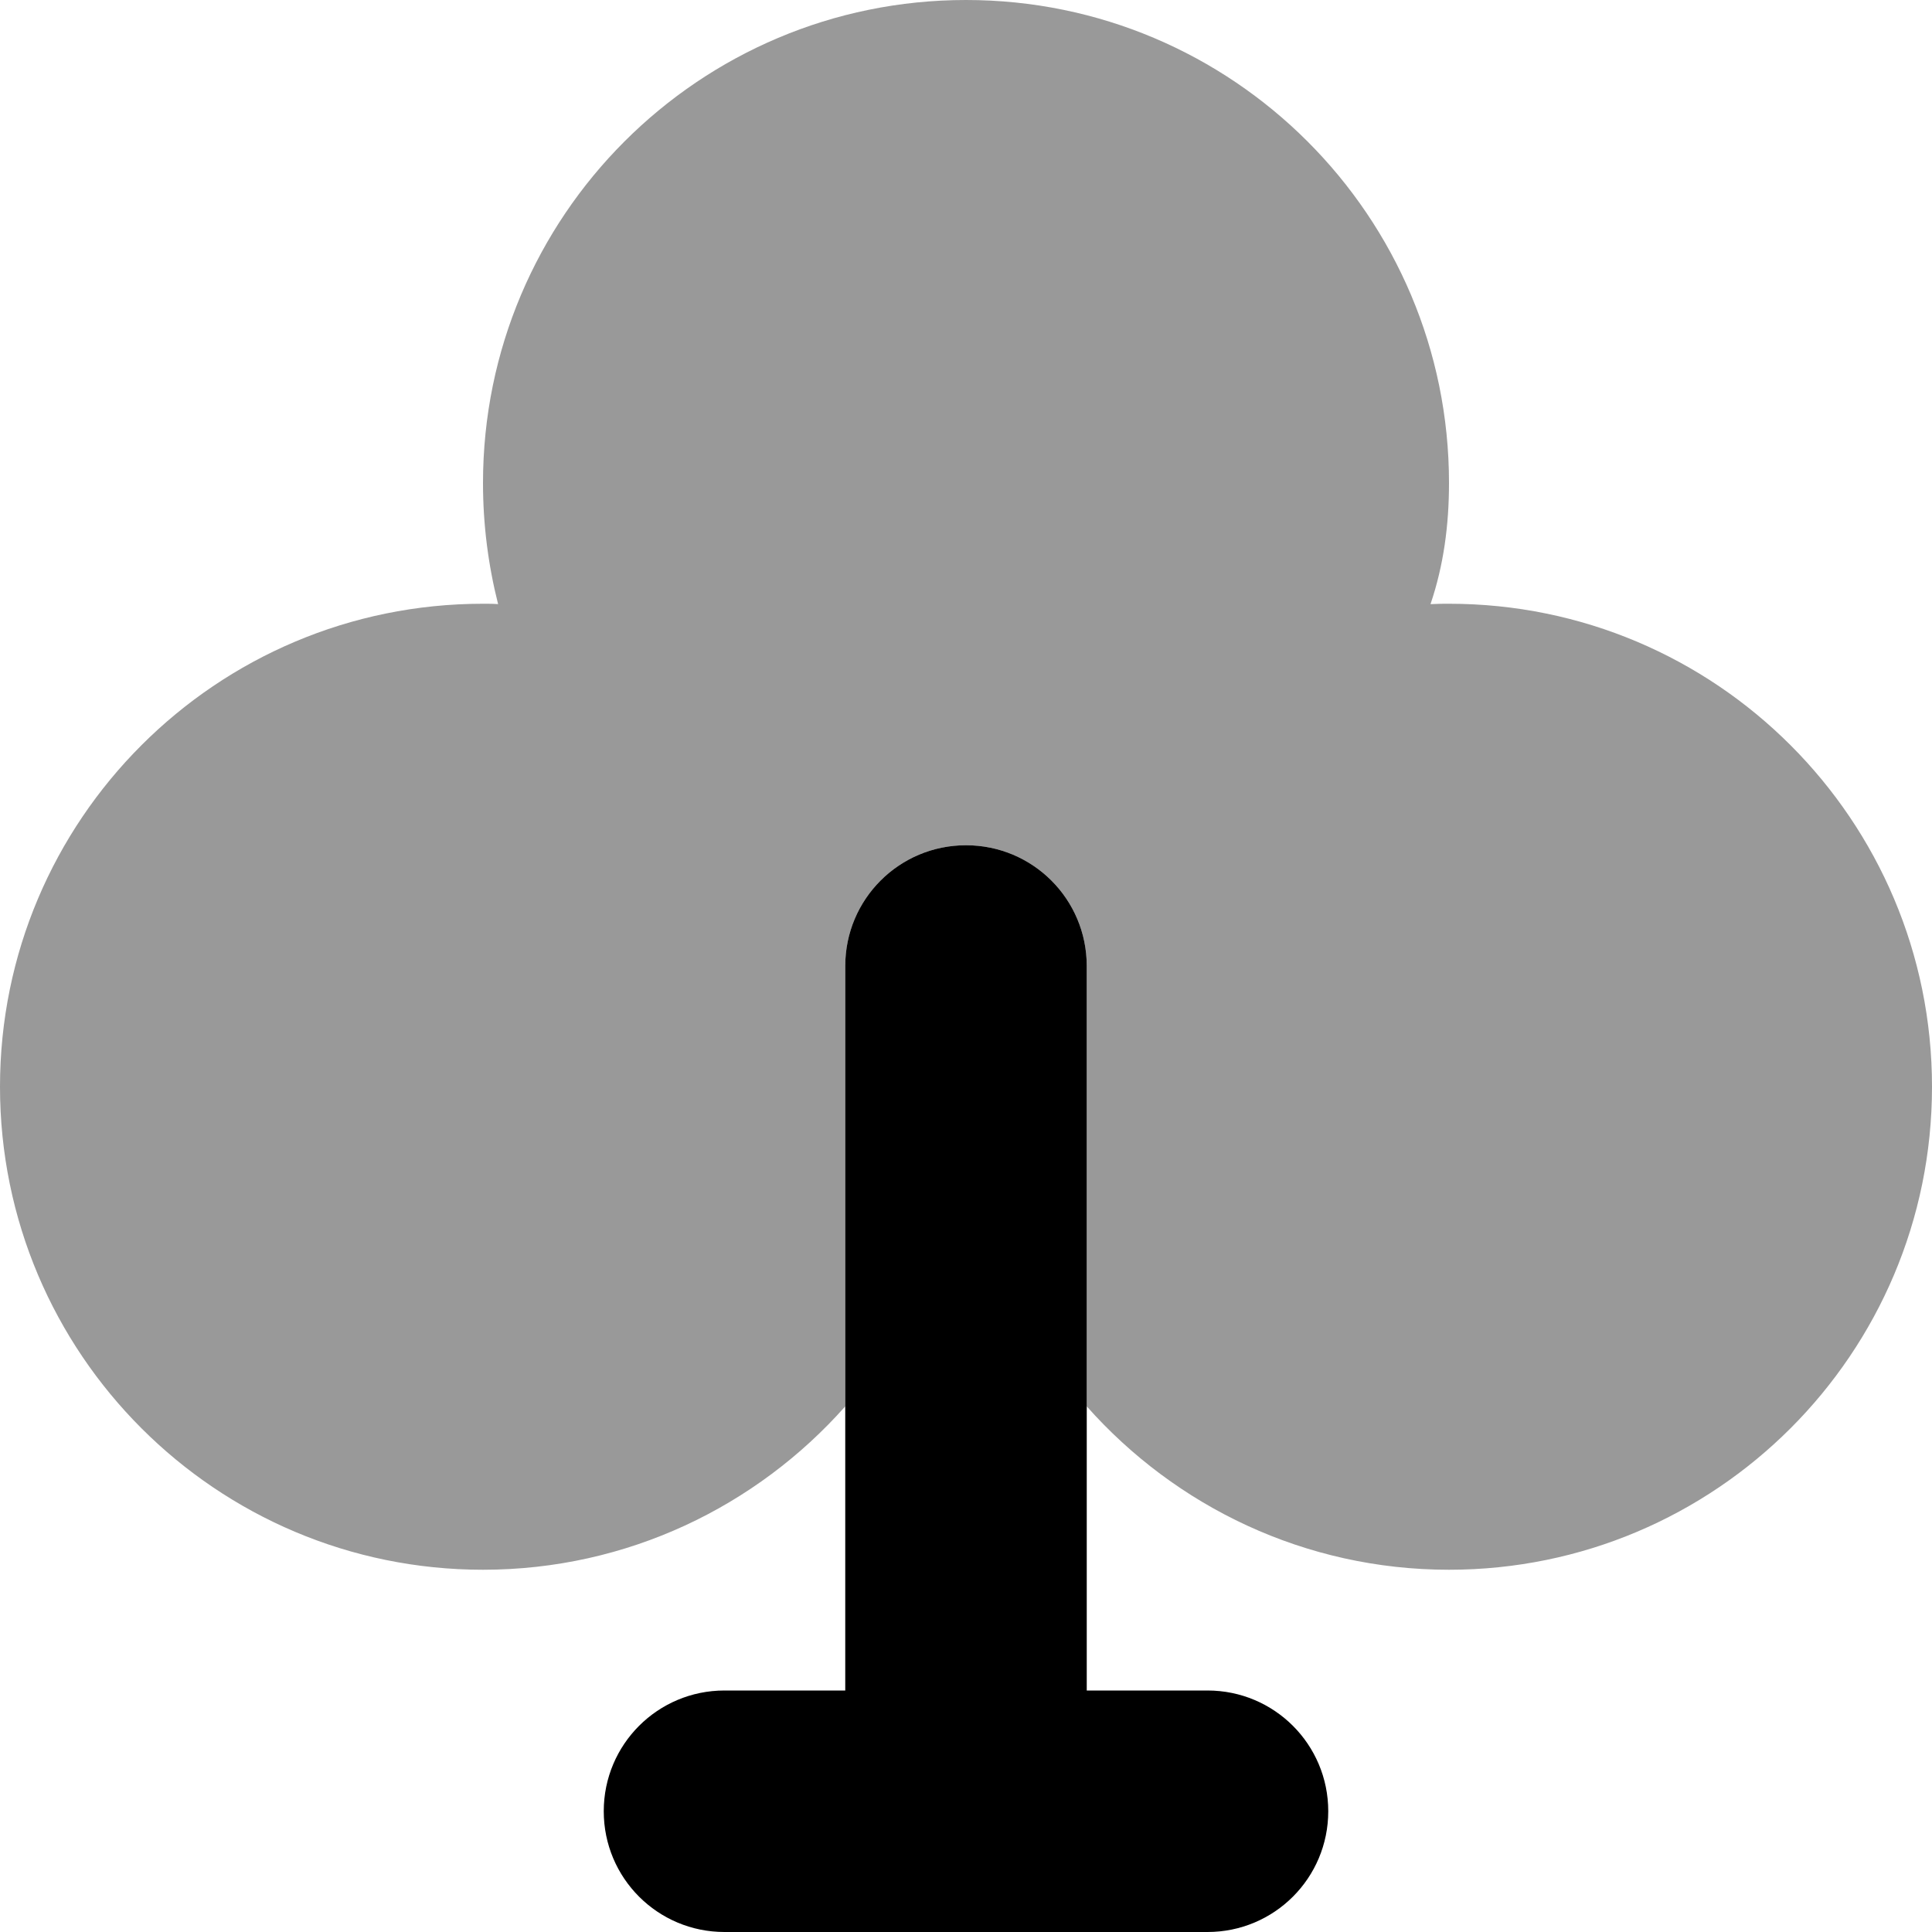
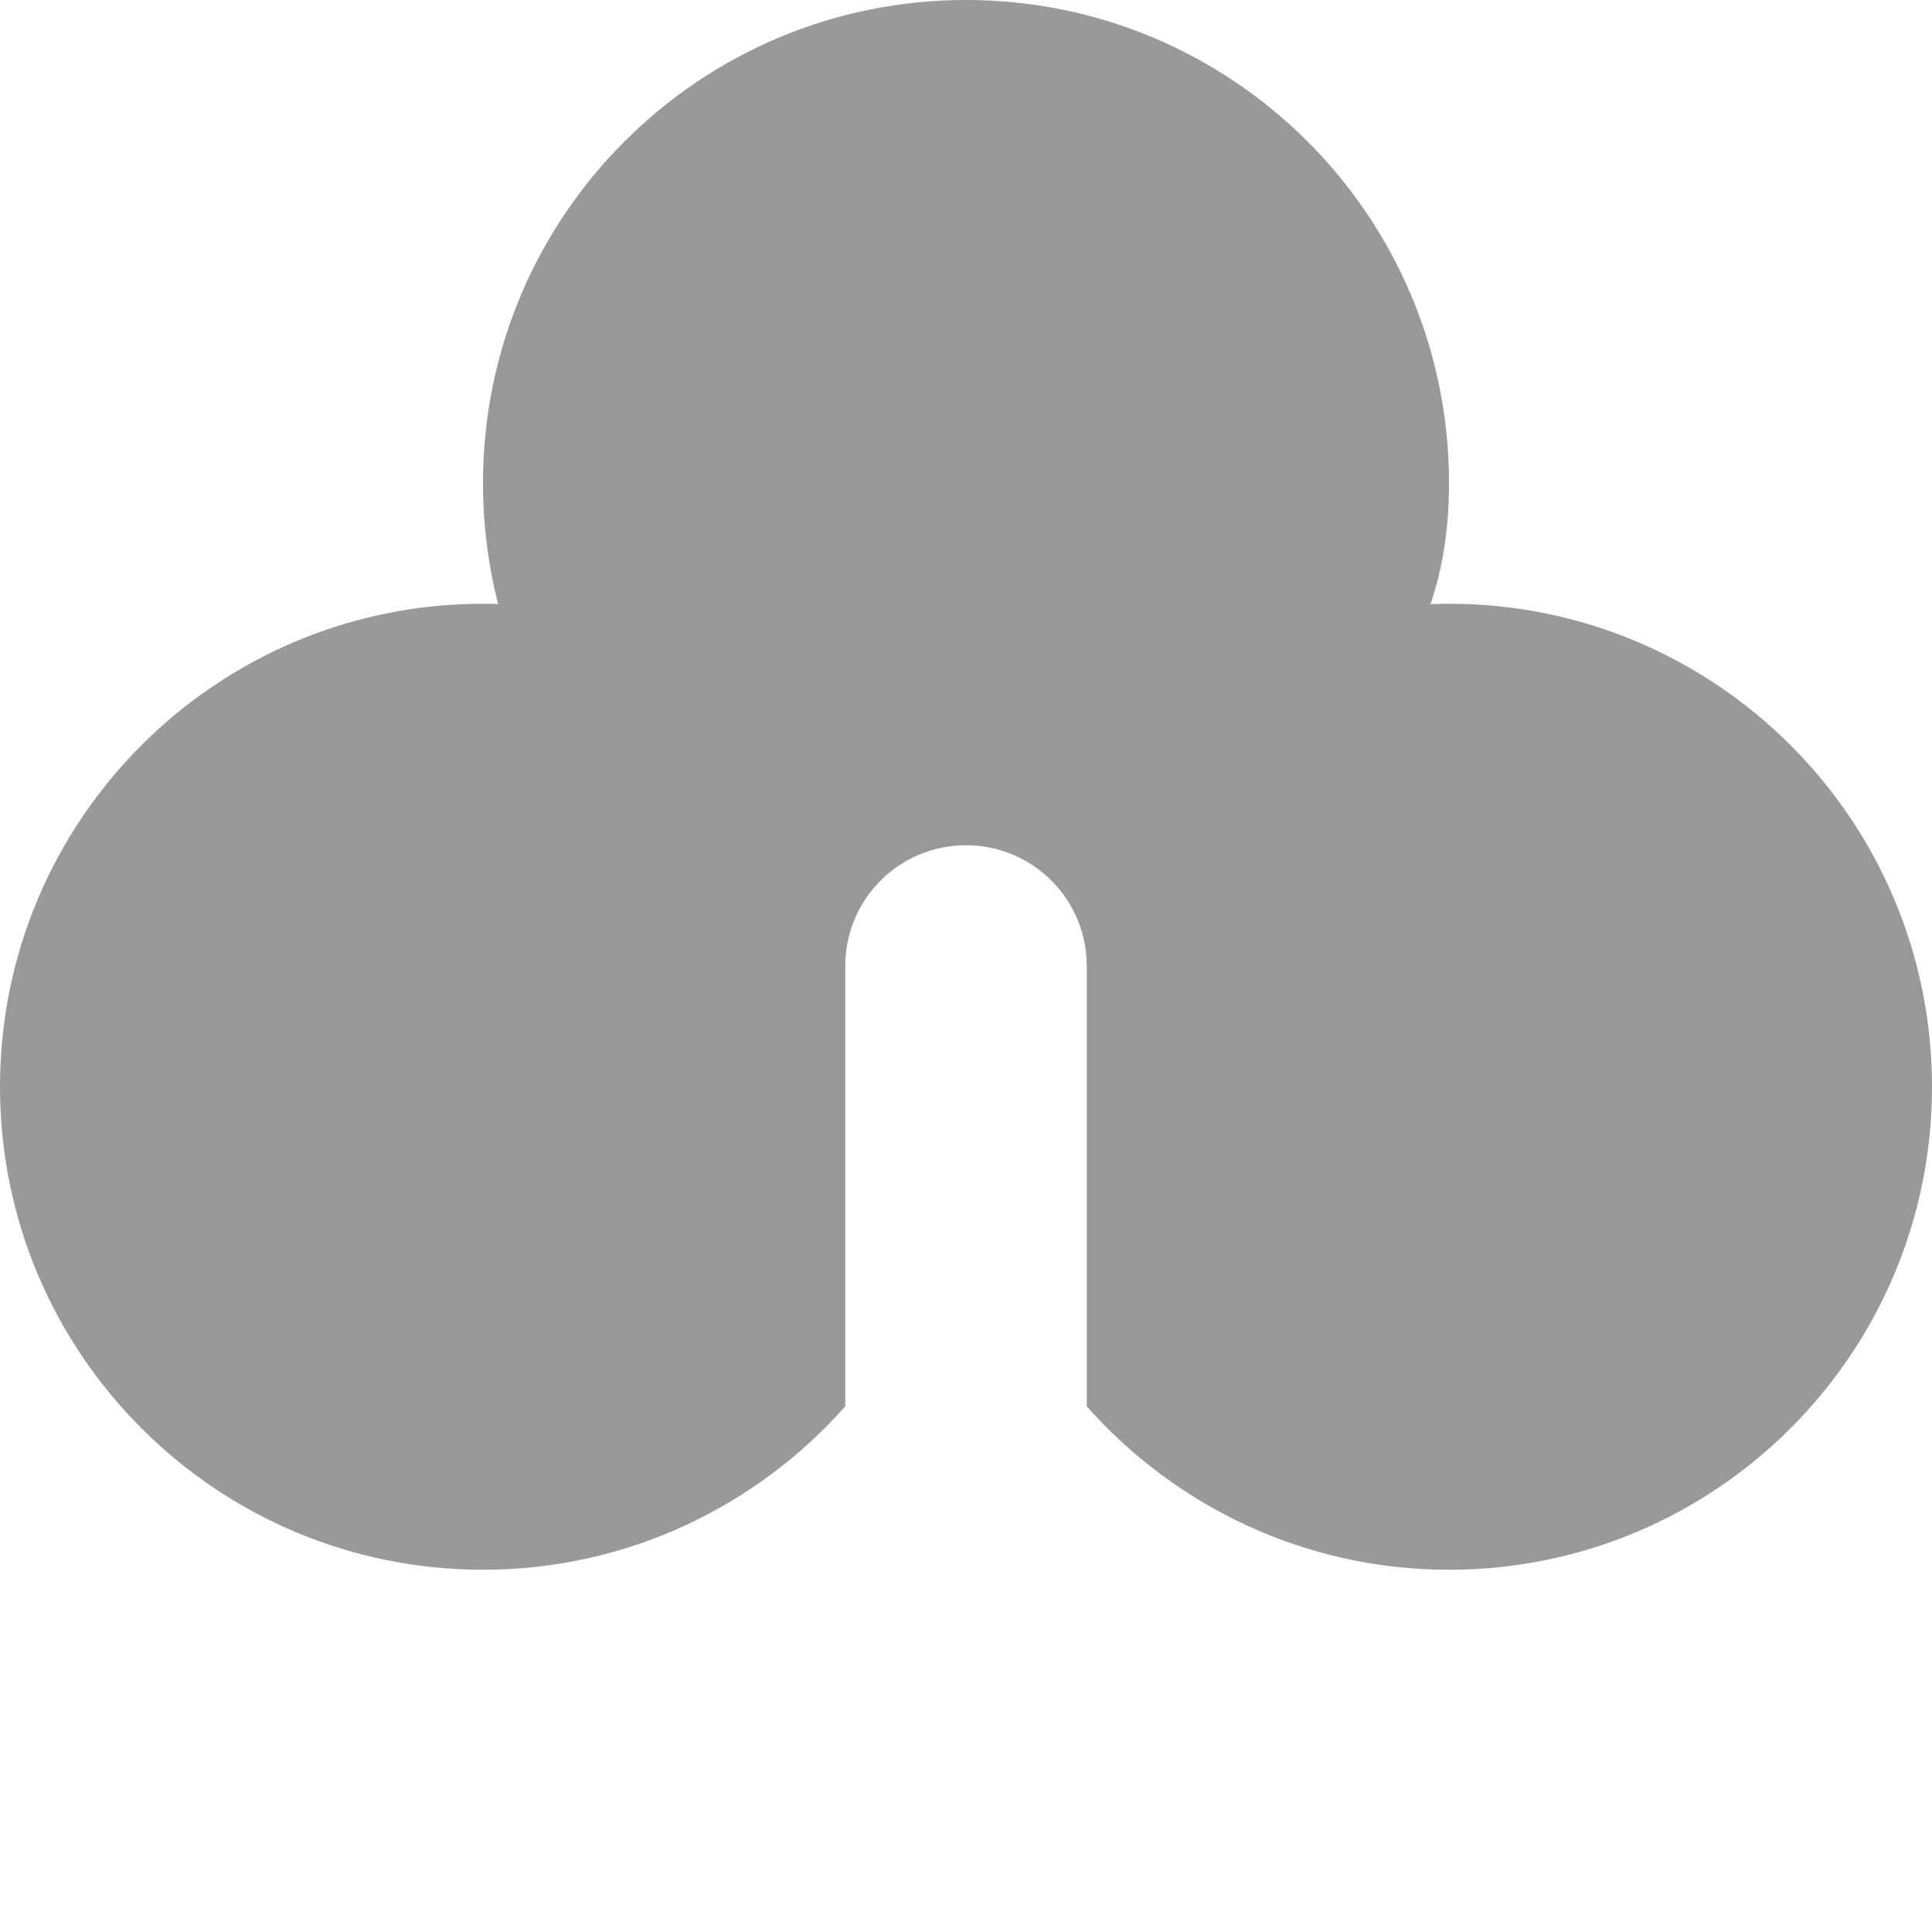
<svg xmlns="http://www.w3.org/2000/svg" viewBox="0 0 512 512">
  <defs>
    <style>.fa-secondary{opacity:.4}</style>
  </defs>
-   <path class="fa-primary" d="M256 224C273.7 224 288 238.3 288 256V448H320C337.7 448 352 462.3 352 480C352 497.7 337.7 512 320 512H192C174.3 512 160 497.7 160 480C160 462.3 174.3 448 192 448H224V256C224 238.3 238.3 224 256 224z" />
  <path class="fa-secondary" d="M288 372.7V256C288 238.3 273.7 224 256 224C238.3 224 224 238.3 224 256V372.7C200.5 399.2 166.2 416 128 416C57.31 416 0 358.7 0 288C0 217.3 57.31 160 128 160C129.4 160 130.7 160 132 160.1C129.4 149.8 128 139.1 128 128C128 57.31 185.3 0 256 0C326.7 0 384 57.31 384 128C384 139.1 382.6 149.8 379.1 160.1C381.3 160 382.6 160 384 160C454.7 160 512 217.3 512 288C512 358.7 454.7 416 384 416C345.8 416 311.5 399.2 288 372.7z" />
</svg>